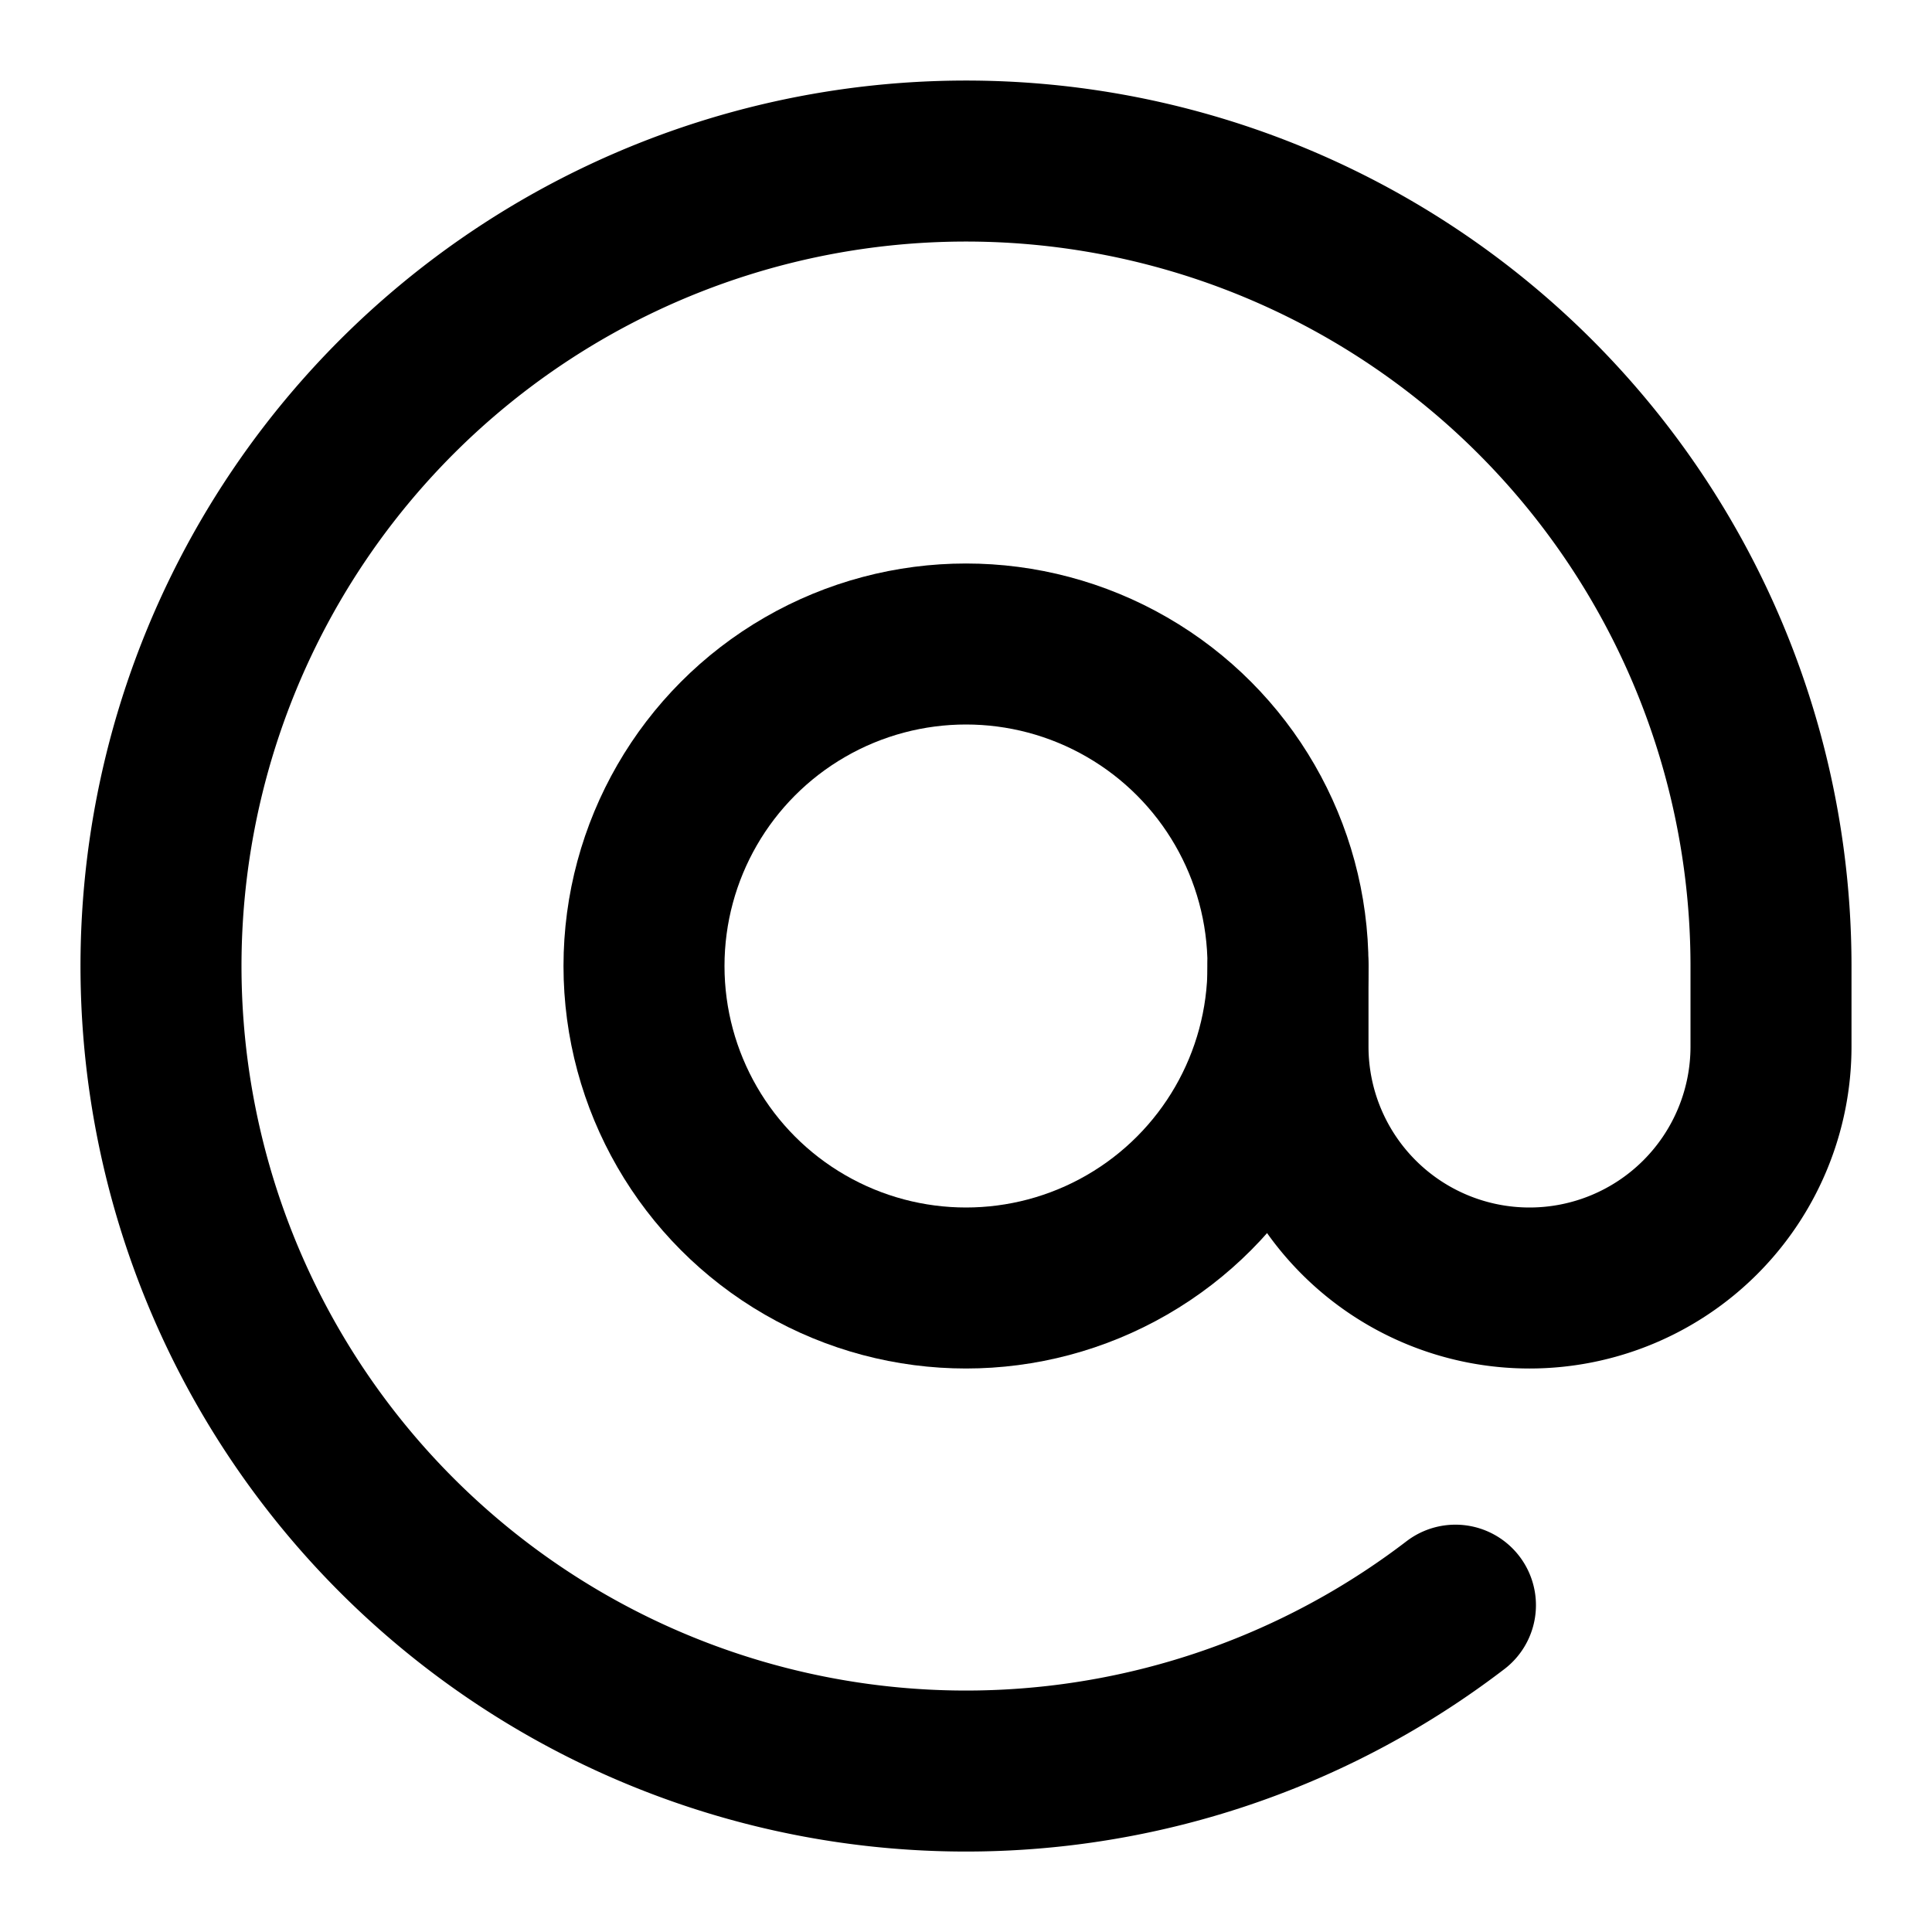
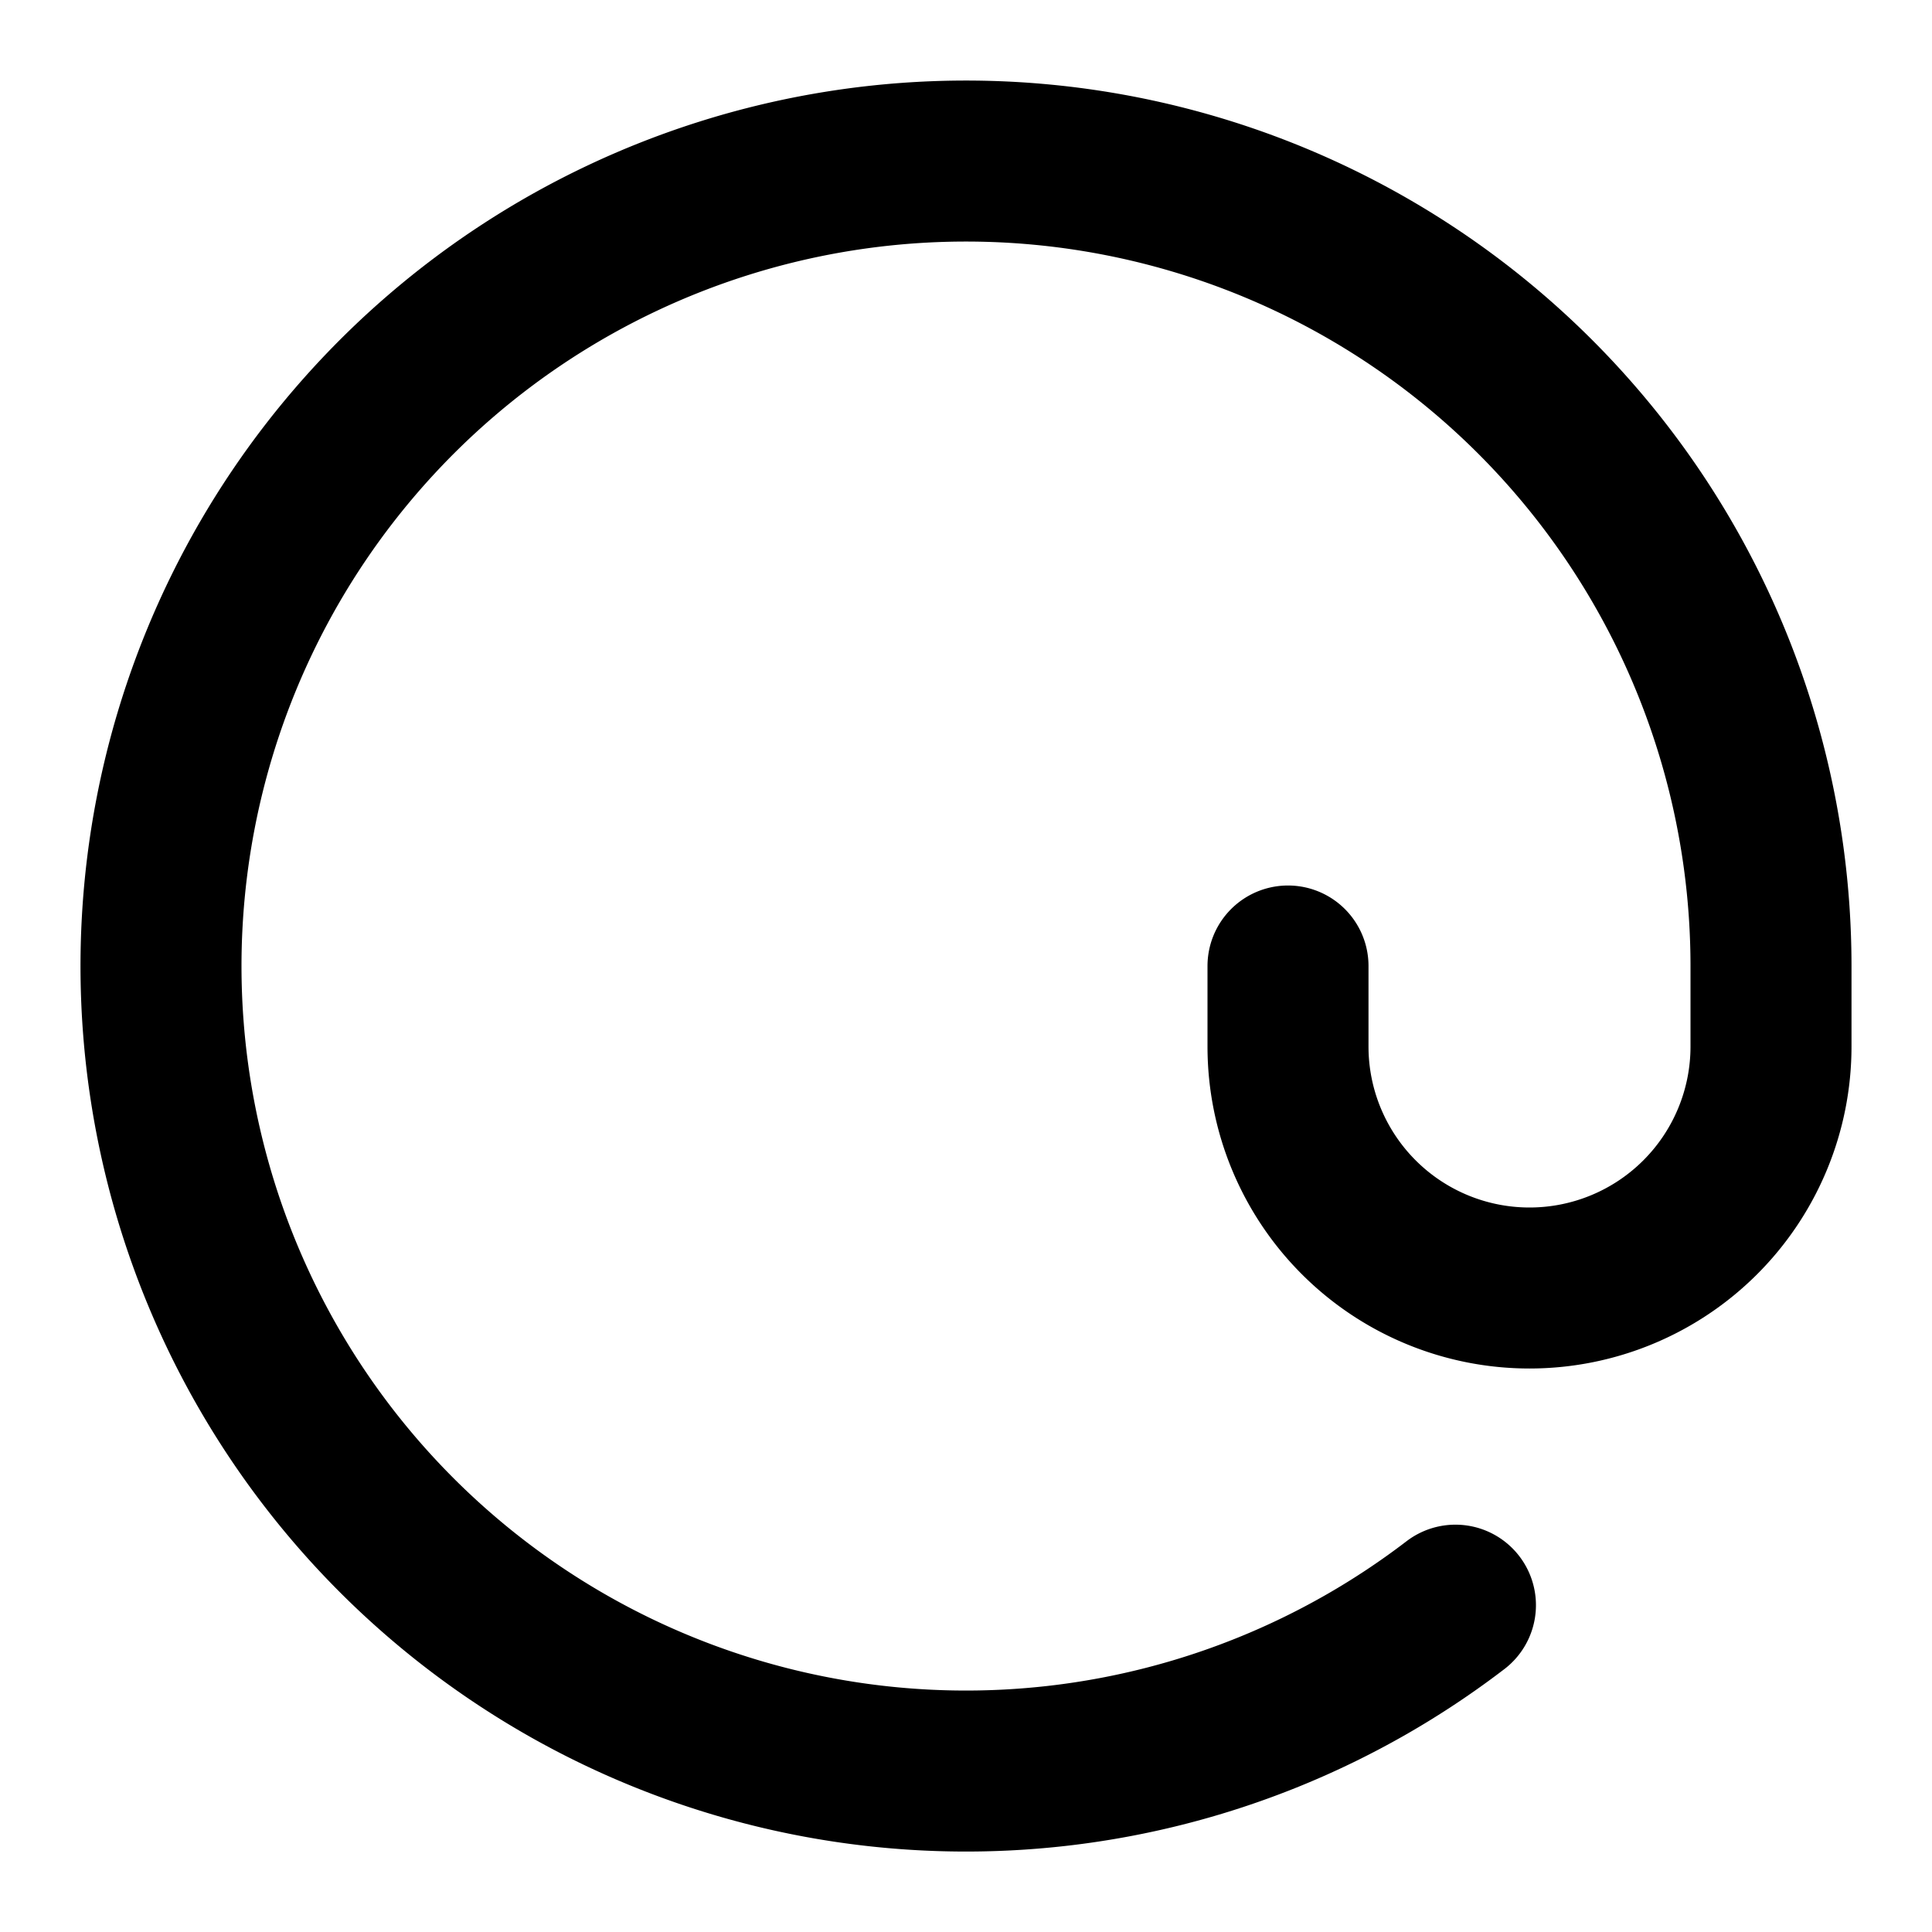
<svg xmlns="http://www.w3.org/2000/svg" width="24" height="24" viewBox="0 0 24 24" fill="none" stroke="currentColor" stroke-width="2" stroke-linecap="round" stroke-linejoin="round" class="feather feather-at-sign">
-   <circle cx="12" cy="12" r="4" />
  <path d="M16 12v1a3 3 0 0 0 6 0v-1a10 10 0 1 0-3.92 7.94" />
</svg>